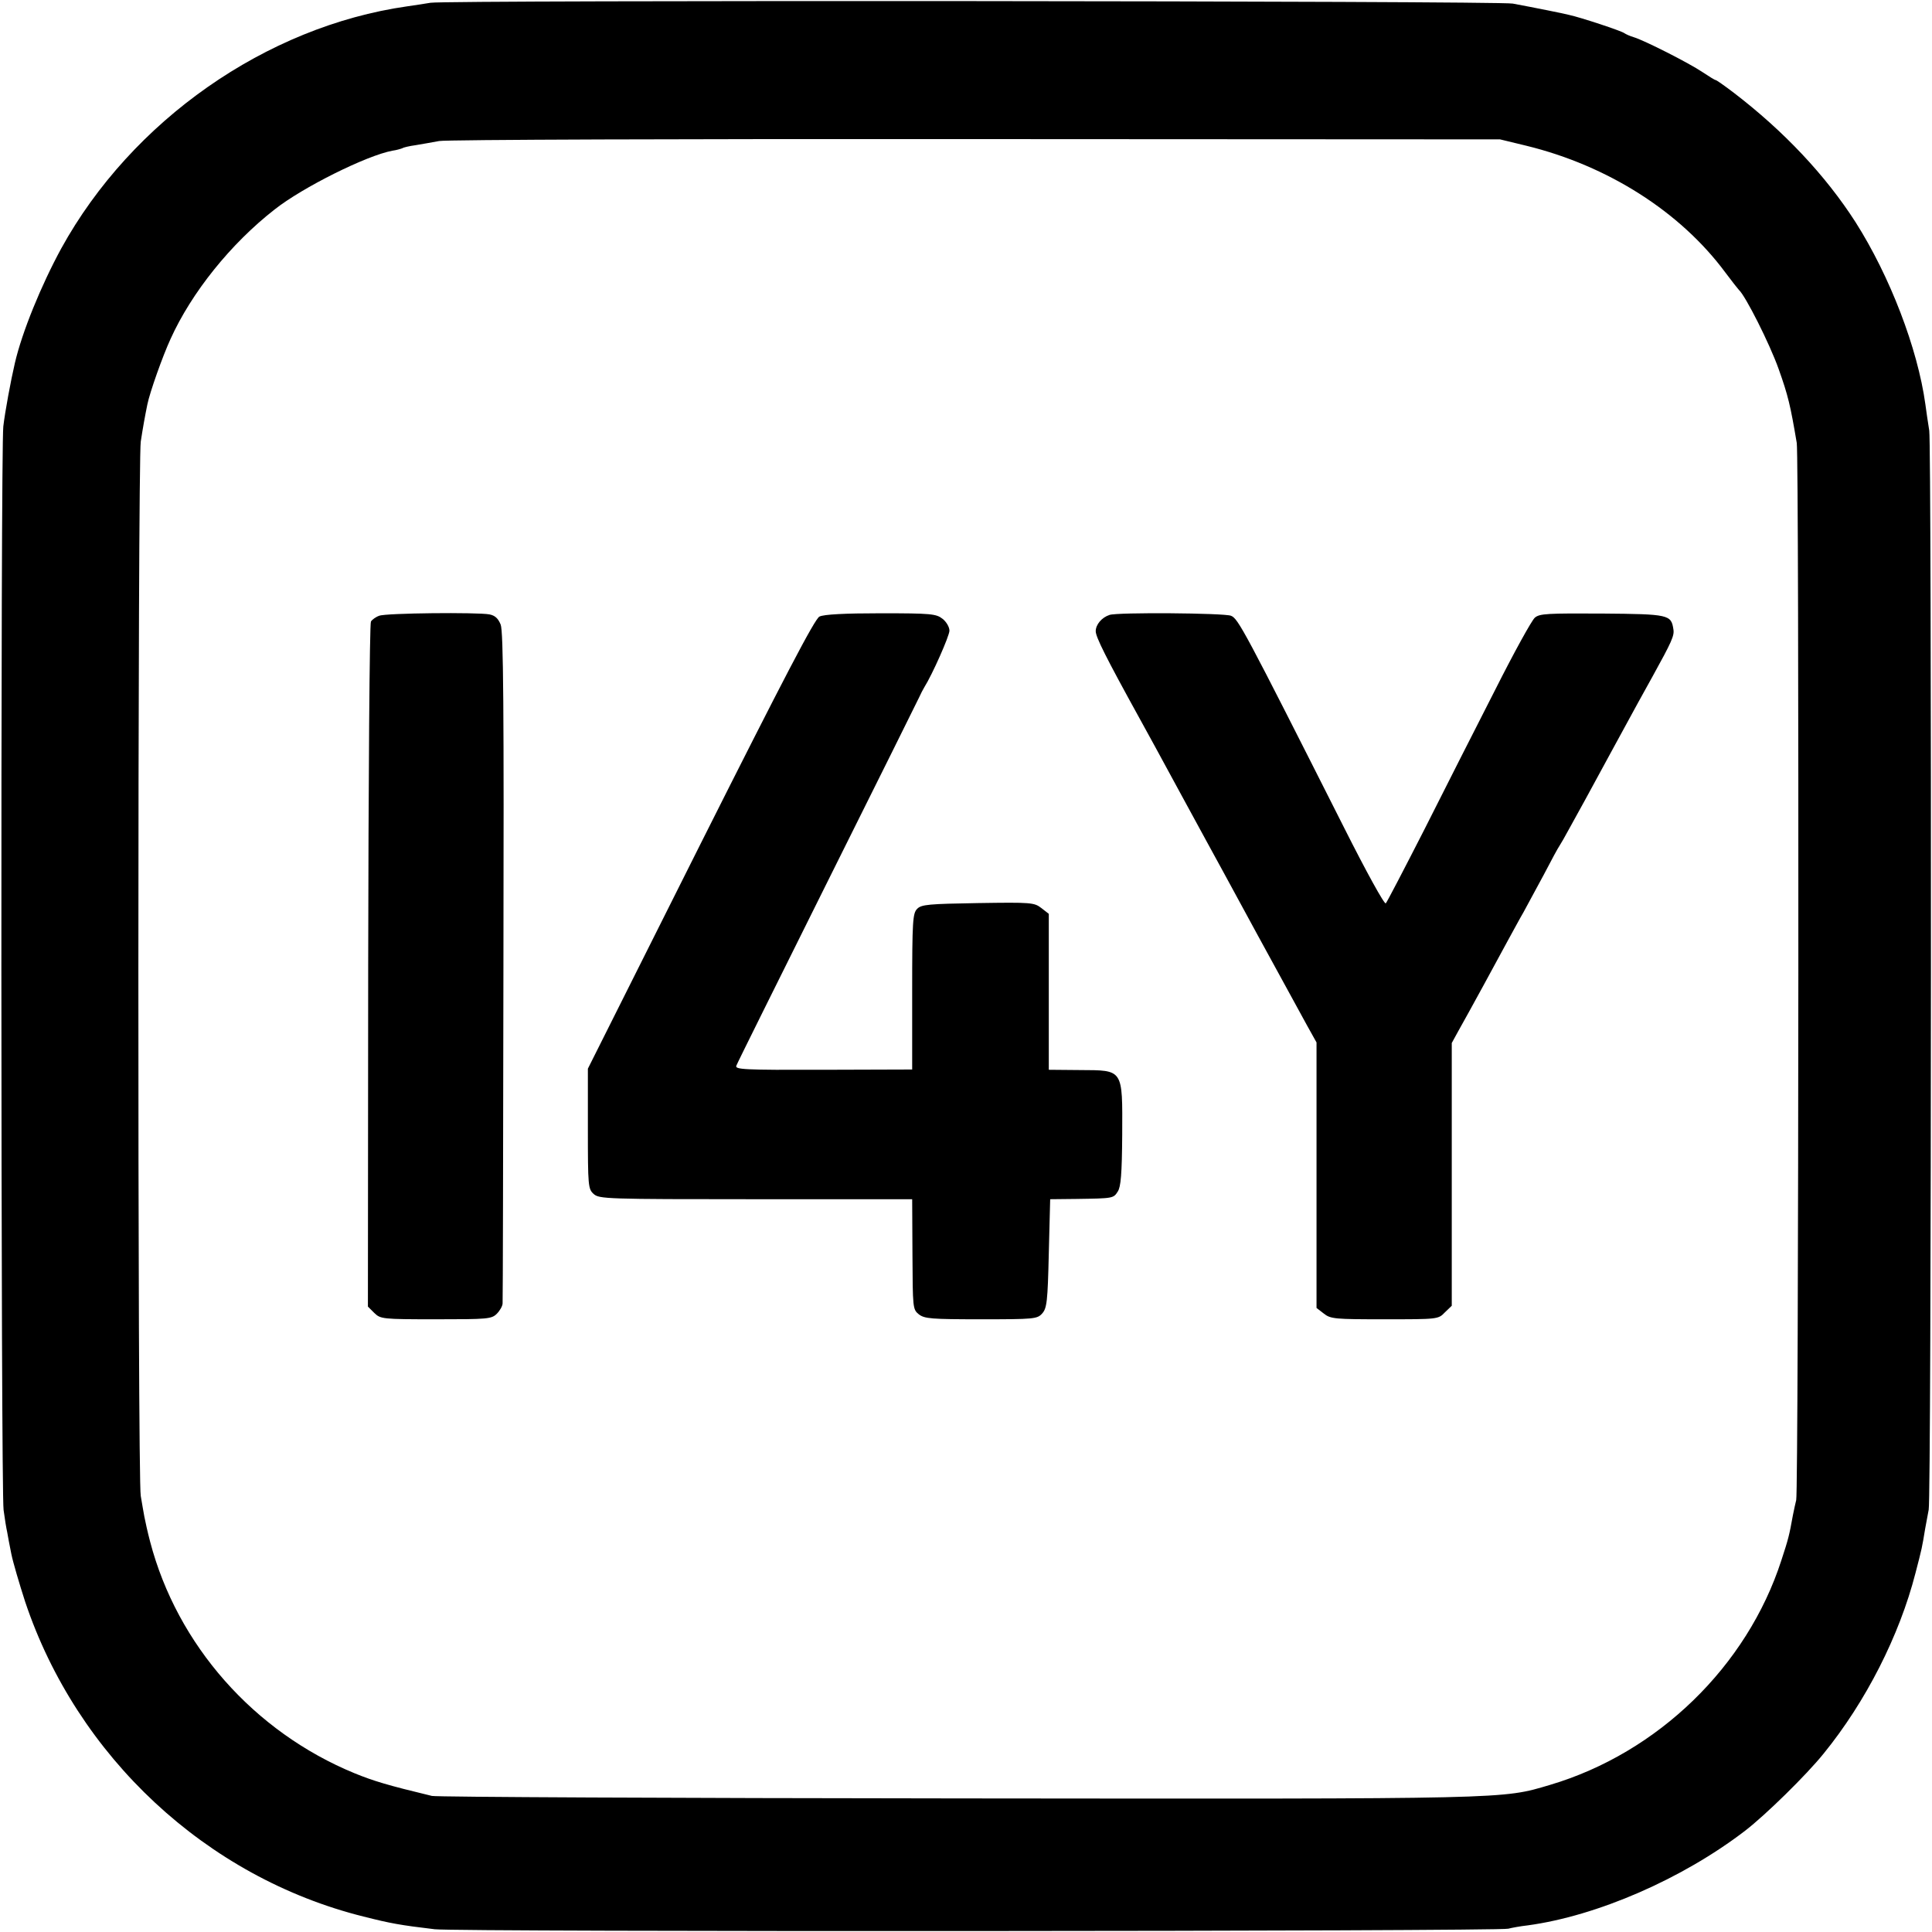
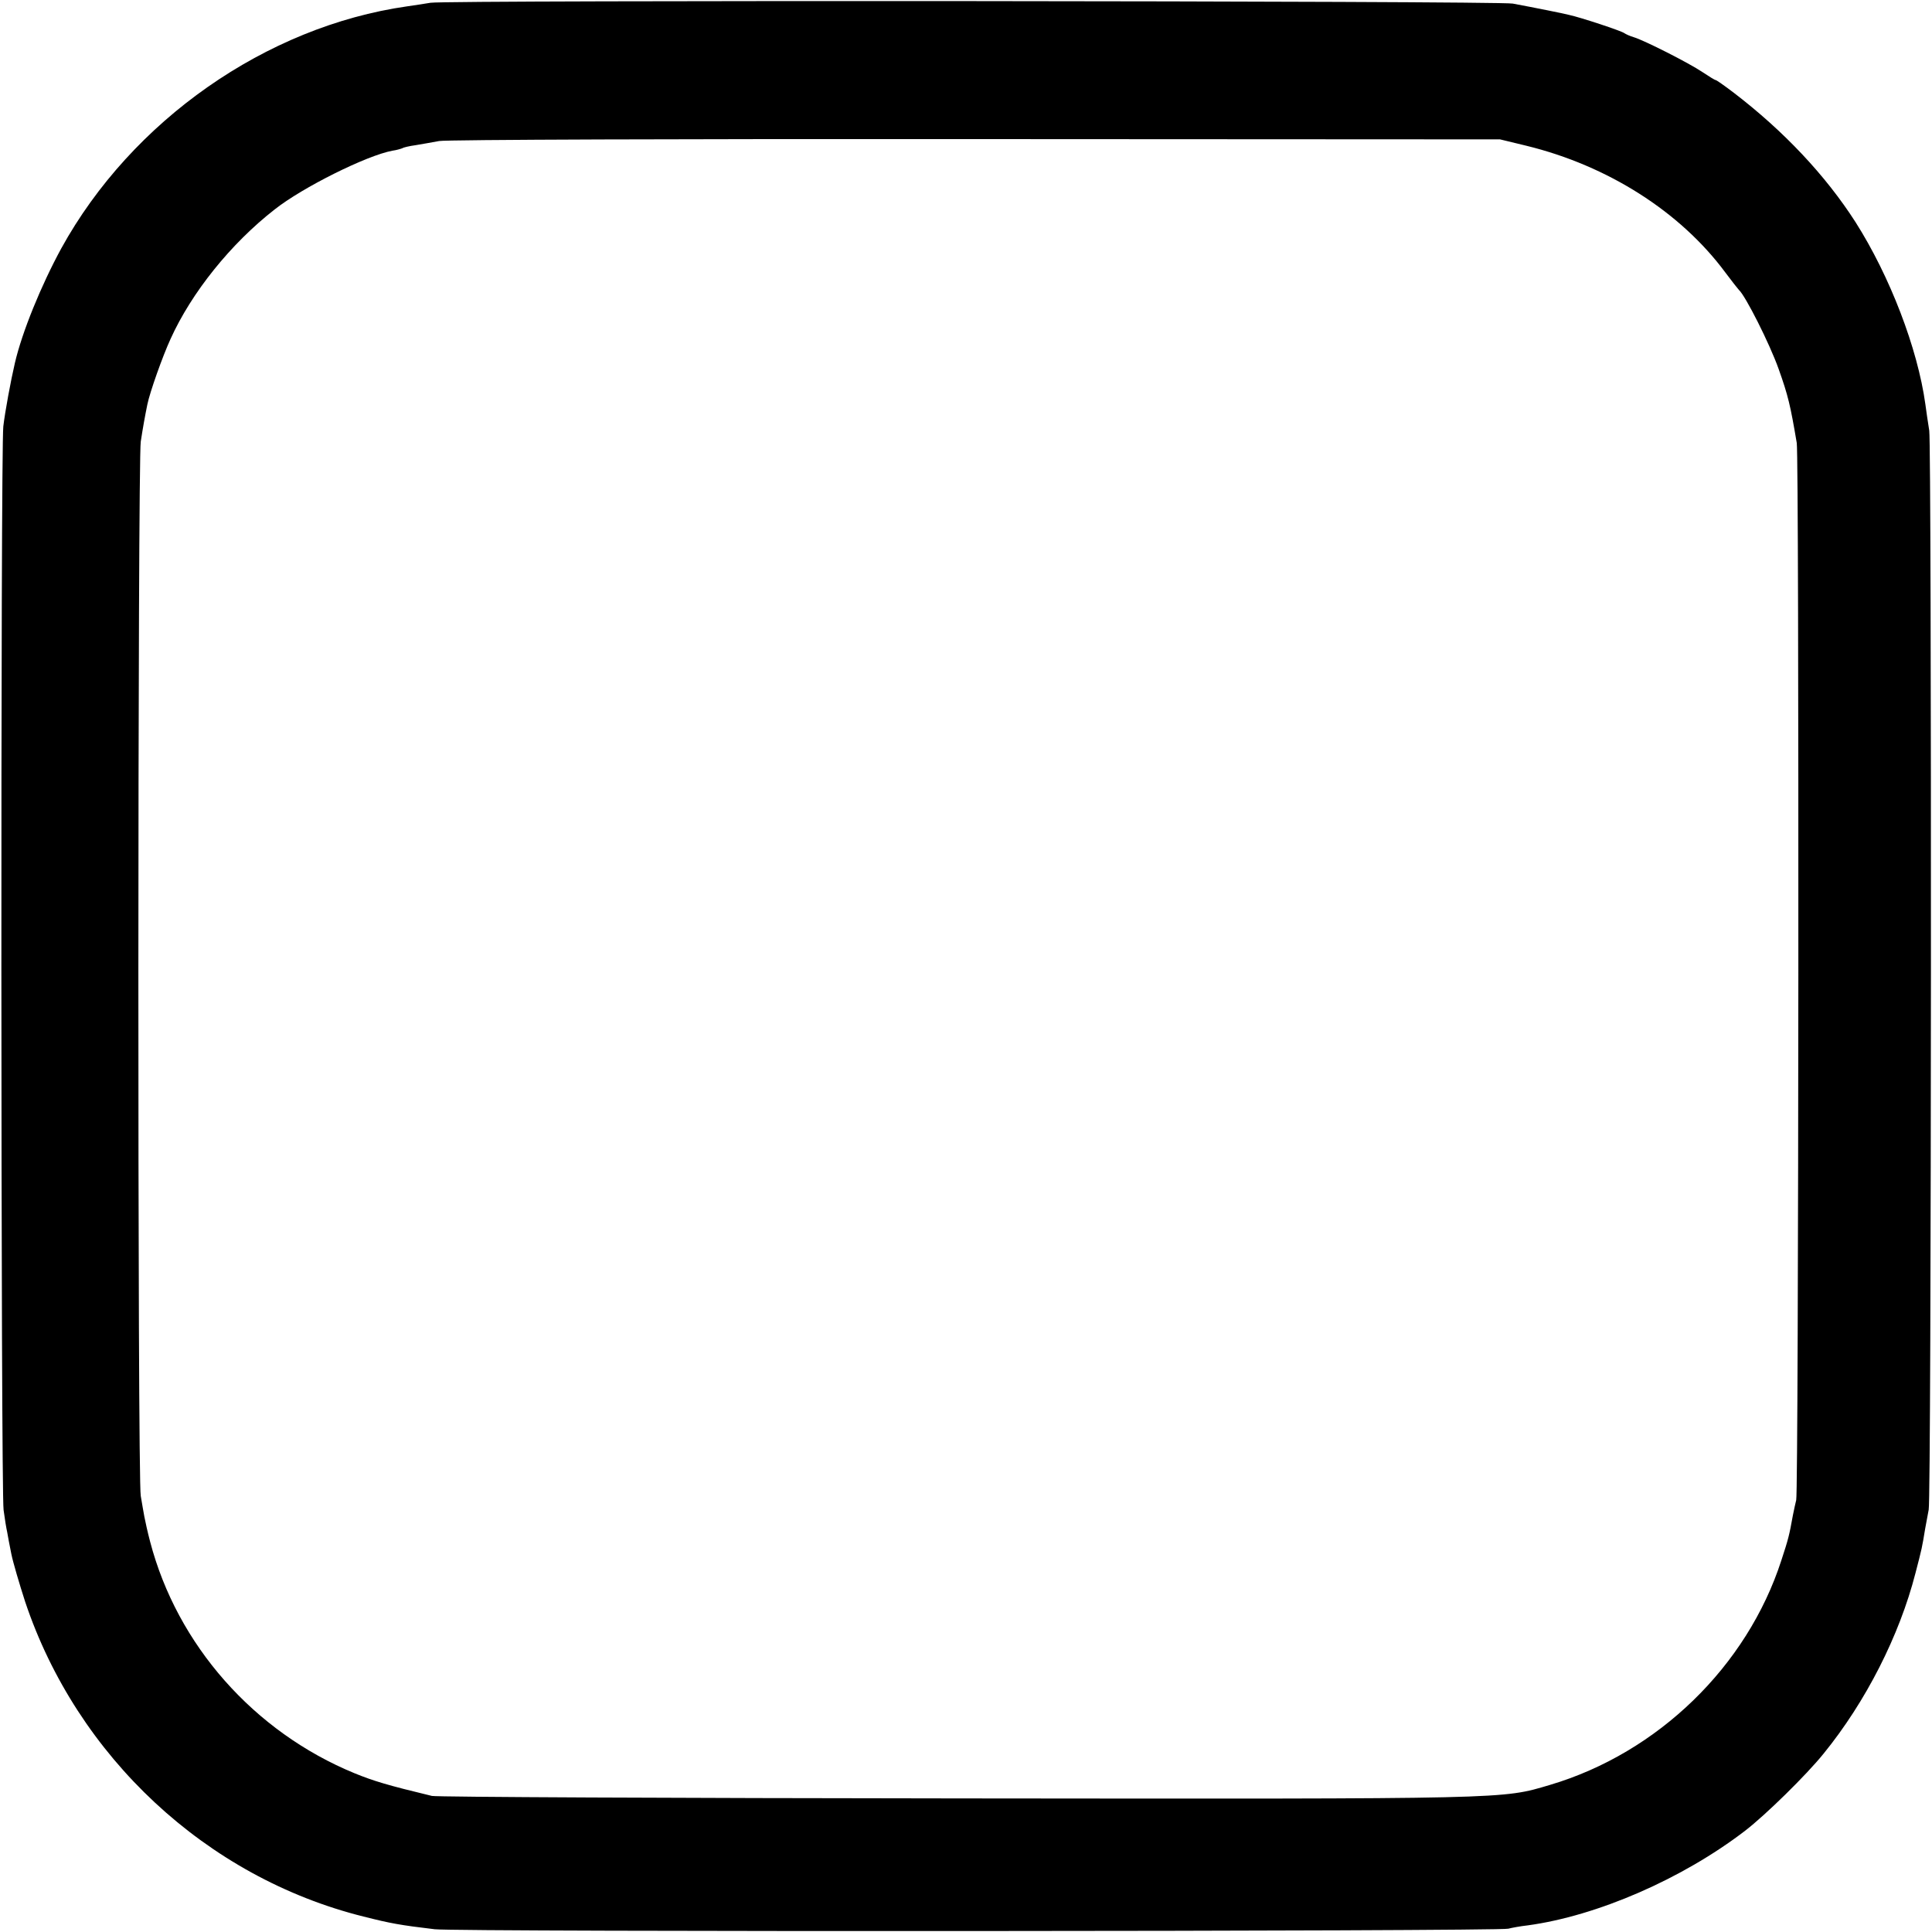
<svg xmlns="http://www.w3.org/2000/svg" version="1.0" width="700pt" height="700pt" viewBox="0 0 700 700" preserveAspectRatio="xMidYMid meet">
  <g transform="translate(0,700) scale(0.1,-0.1)" fill="#000000" stroke="none">
    <path d="M1560 6990 c-25 -4 -63 -10 -85 -13 -511 -73 -998 -414 -1253 -877 -73 -134 -142 -303 -168 -415 -15 -64 -36 -178 -42 -230 -10 -83 -9 -3856 1 -3926 4 -31 10 -67 13 -80 2 -13 9 -49 15 -79 6 -30 29 -108 50 -173 188 -562 657 -999 1226 -1141 99 -25 132 -31 258 -46 79 -10 3859 -8 3890 2 11 3 43 9 70 12 251 34 560 168 788 343 74 57 221 201 284 279 153 188 275 428 333 654 24 92 24 93 35 160 5 25 10 56 13 70 10 42 11 3851 2 3910 -5 30 -11 73 -14 95 -28 203 -129 465 -253 660 -109 170 -260 330 -440 468 -34 26 -64 47 -67 47 -3 0 -24 13 -48 29 -49 33 -211 115 -248 126 -14 4 -29 11 -35 15 -10 8 -158 57 -200 66 -19 5 -123 26 -204 41 -49 10 -3864 13 -3921 3z m3970 -518 c295 -72 558 -239 721 -459 24 -32 46 -60 49 -63 24 -21 112 -196 144 -286 35 -98 43 -133 66 -269 9 -55 7 -3798 -2 -3830 -3 -11 -8 -36 -12 -55 -13 -72 -16 -85 -42 -164 -124 -383 -447 -697 -838 -813 -176 -52 -129 -51 -2141 -49 -1034 1 -1893 5 -1910 9 -162 39 -211 54 -280 82 -365 150 -643 465 -741 839 -9 34 -18 75 -21 91 -3 17 -9 50 -13 75 -12 58 -11 3747 0 3820 8 52 15 91 24 135 9 44 55 174 84 237 76 168 218 345 377 469 101 80 334 196 427 213 15 2 31 7 36 9 4 3 26 8 48 11 22 4 60 10 85 15 24 5 899 8 1944 7 l1900 -1 95 -23z" />
-     <path d="M1374 4769 c-12 -4 -26 -14 -30 -21 -5 -7 -9 -569 -10 -1248 l-1 -1234 23 -23 c23 -22 28 -23 224 -23 187 0 201 1 220 20 11 11 21 28 21 38 1 9 2 559 3 1222 2 931 0 1212 -10 1237 -9 22 -20 33 -41 37 -43 8 -375 5 -399 -5z" />
-     <path d="M2969 4766 c-17 -8 -130 -225 -431 -824 l-408 -814 0 -217 c0 -209 1 -219 21 -237 20 -18 45 -19 587 -19 l567 0 1 -199 c1 -195 1 -200 23 -218 21 -16 44 -18 226 -18 192 0 203 1 221 21 17 19 20 43 24 218 l5 196 95 1 c134 2 134 2 150 27 11 17 15 63 16 206 1 240 5 233 -154 234 l-112 1 0 282 0 283 -27 21 c-26 20 -36 21 -230 18 -177 -3 -205 -5 -220 -21 -16 -16 -18 -44 -18 -300 l0 -282 -322 -1 c-290 -1 -321 1 -315 15 3 9 152 308 330 666 178 357 328 659 333 670 5 11 13 27 18 35 29 46 91 186 91 205 0 13 -11 32 -25 43 -23 18 -41 20 -224 20 -130 0 -207 -4 -222 -12z" />
-     <path d="M4020 4772 c-28 -9 -50 -35 -50 -59 0 -21 37 -95 160 -318 15 -27 83 -151 150 -275 67 -124 135 -247 150 -275 15 -27 71 -131 125 -230 102 -187 125 -228 181 -331 l34 -61 0 -481 0 -481 26 -20 c25 -20 40 -21 221 -21 193 0 194 0 218 25 l25 24 0 476 0 476 23 42 c44 78 144 262 179 327 20 36 45 83 58 105 12 22 45 83 73 135 27 52 53 100 57 105 4 6 21 35 37 65 17 30 86 156 153 280 67 124 134 245 148 270 69 125 79 147 75 170 -8 53 -16 55 -258 57 -197 1 -227 0 -244 -15 -11 -9 -76 -127 -144 -262 -69 -135 -184 -362 -256 -505 -73 -143 -136 -264 -140 -268 -5 -5 -72 117 -149 270 -365 723 -386 762 -412 772 -25 10 -412 13 -440 3z" />
  </g>
</svg>